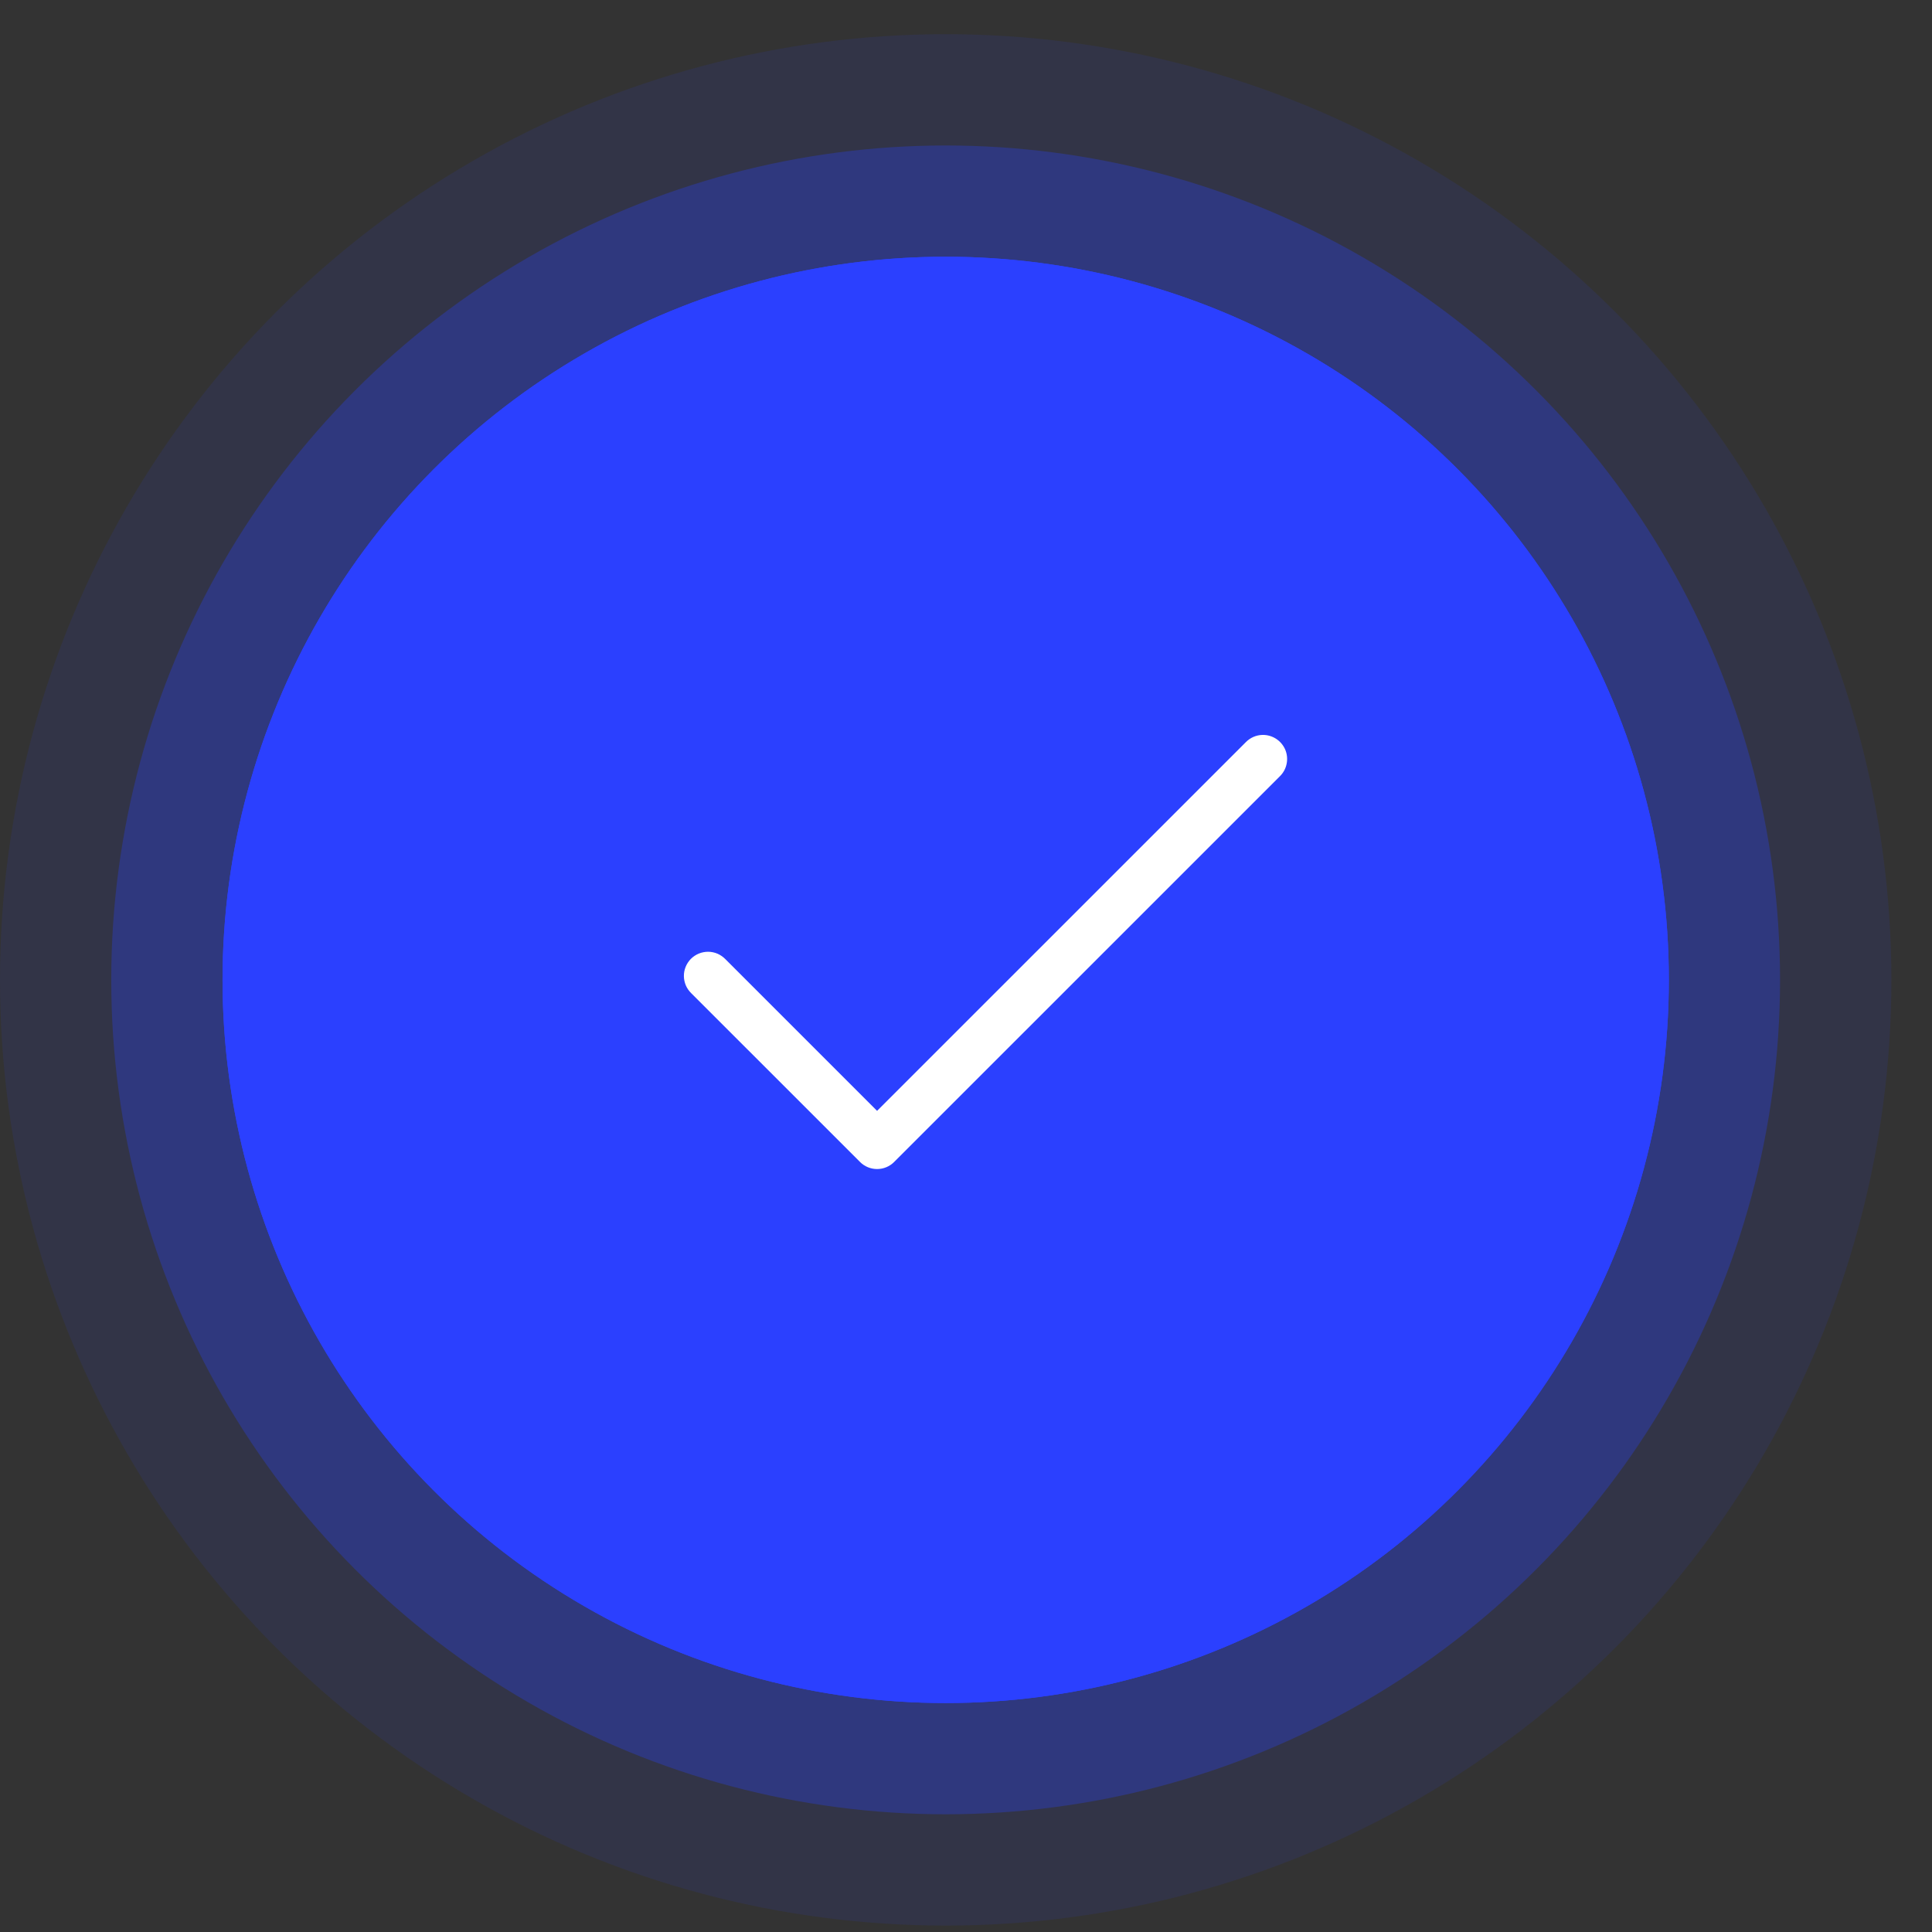
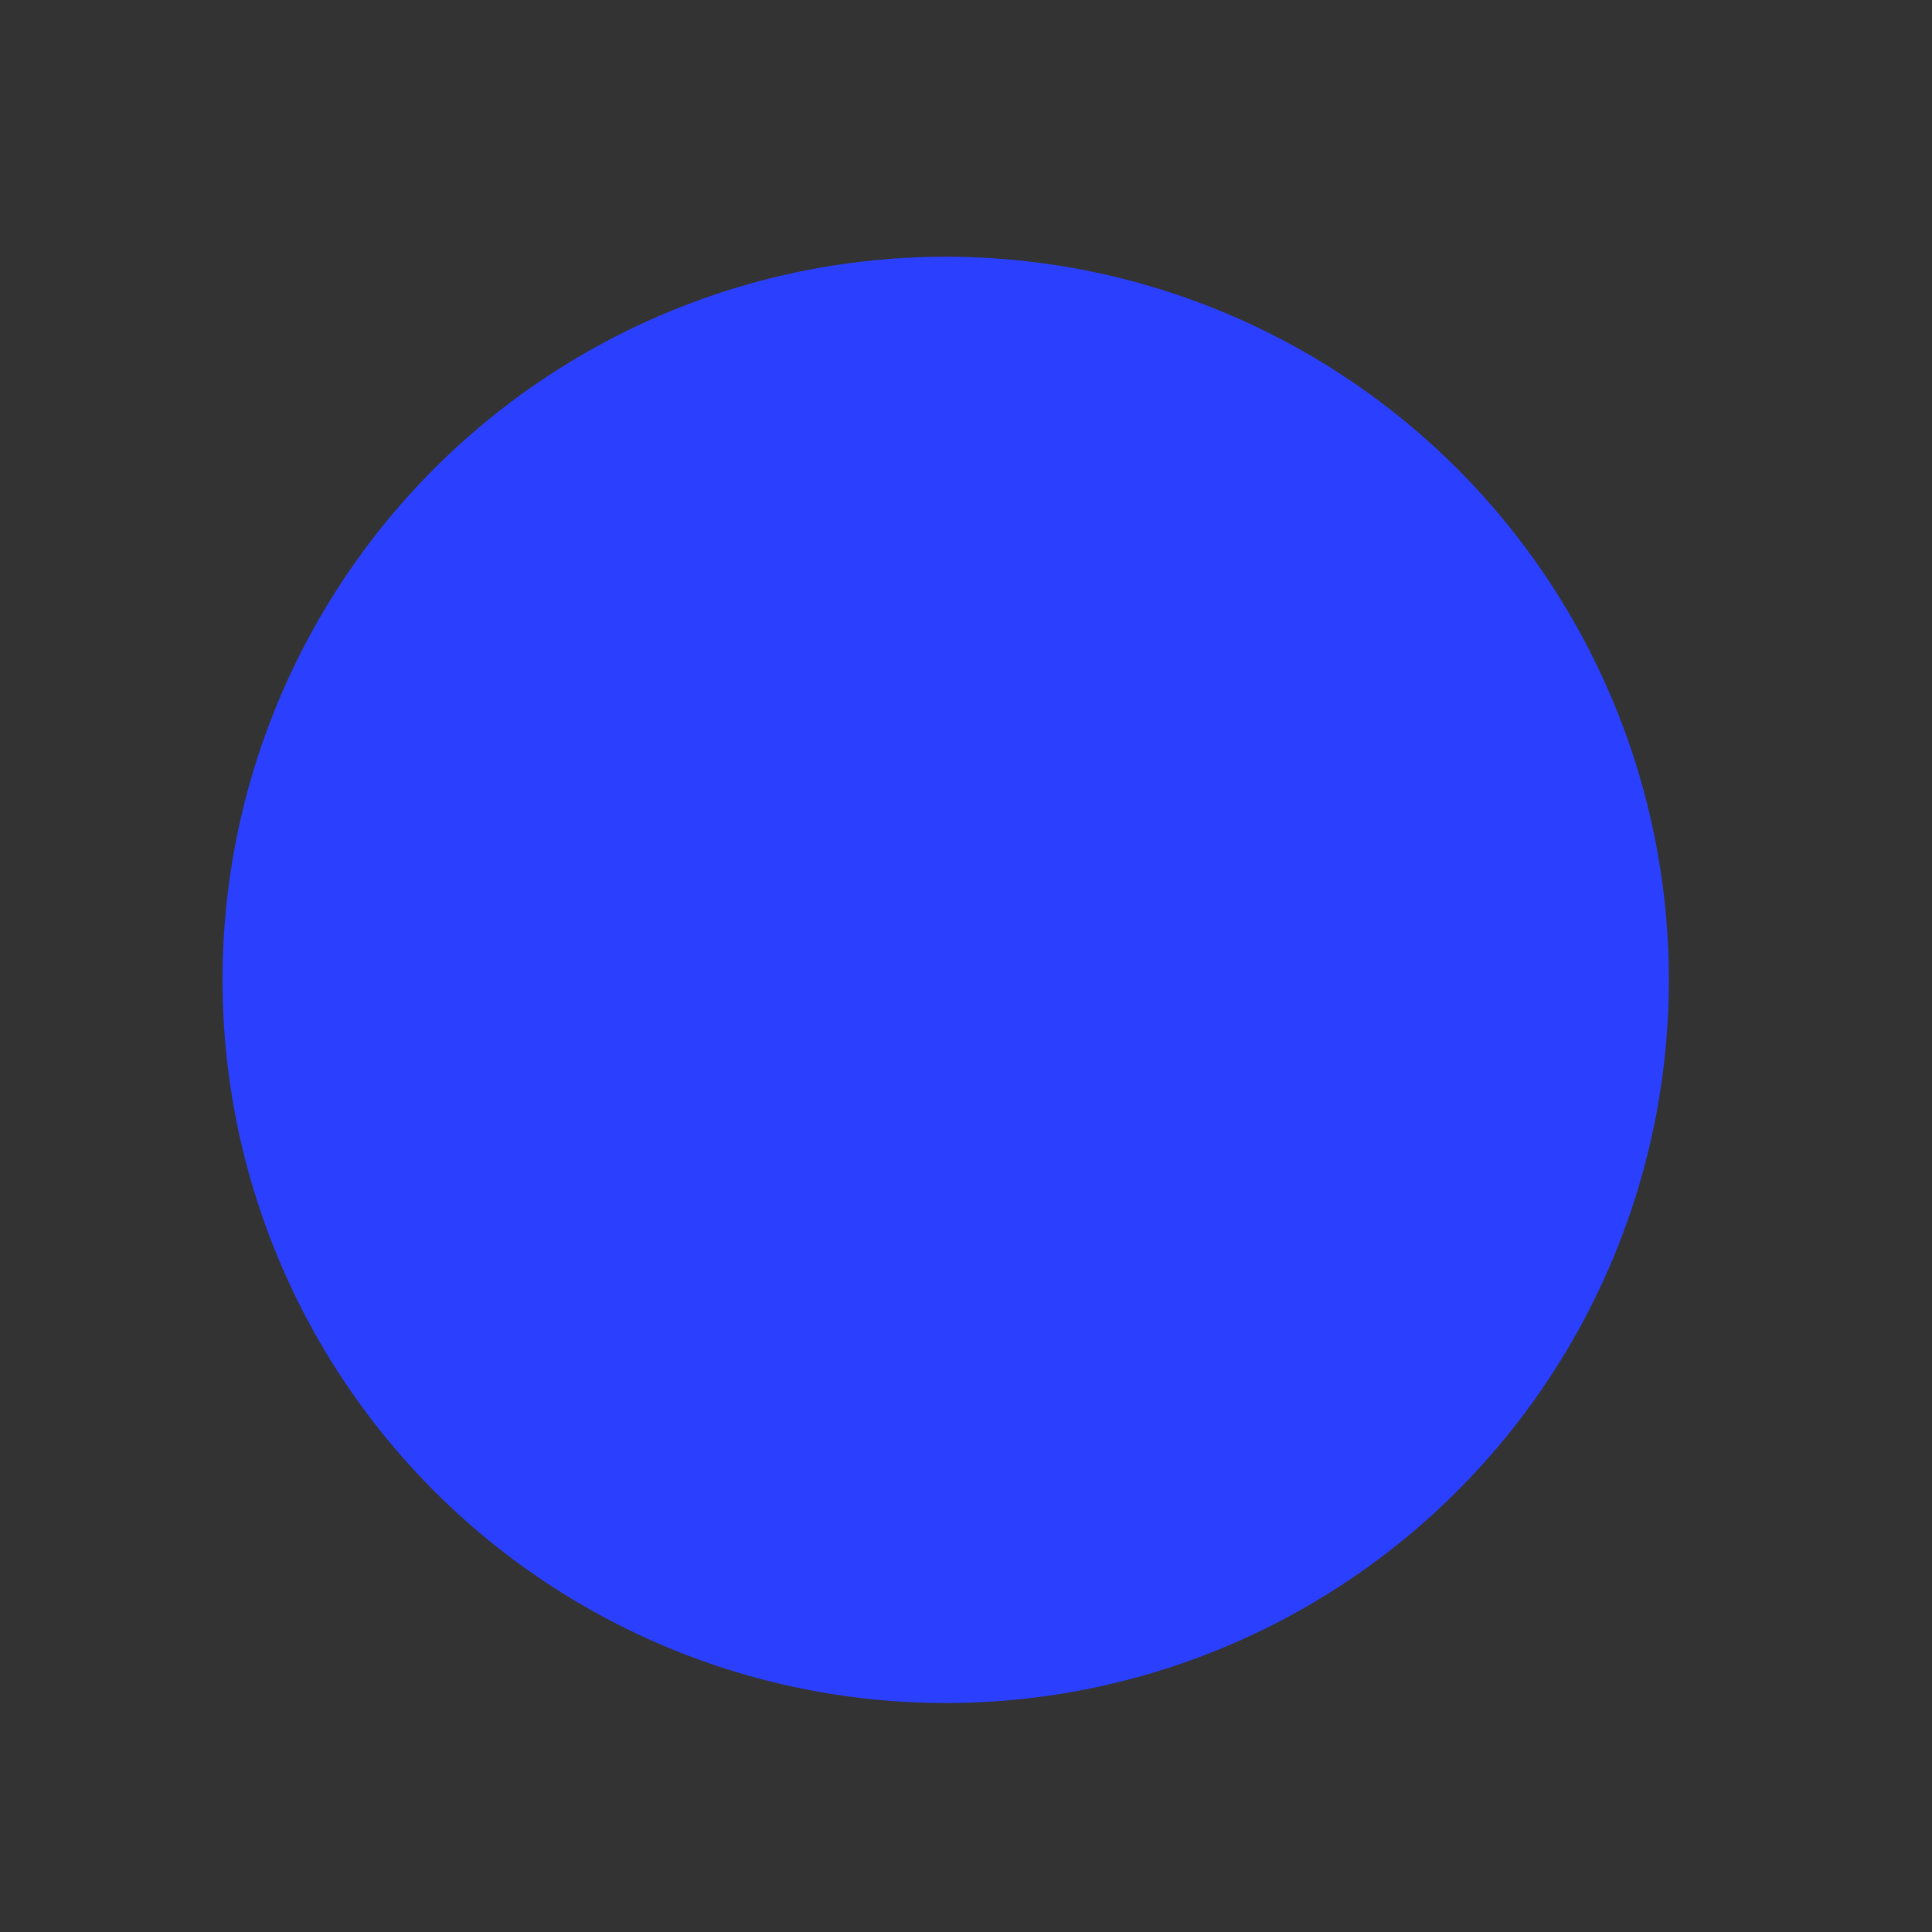
<svg xmlns="http://www.w3.org/2000/svg" width="43" height="43" viewBox="0 0 43 43" fill="none">
  <rect x="0" y="0" width="43" height="43" fill="#333333" stroke="none" />
-   <circle cx="21.048" cy="21.809" r="21.048" fill="#2B40FF" fill-opacity="0.1" />
-   <circle cx="21.047" cy="21.809" r="18.571" fill="#2B40FF" fill-opacity="0.3" />
  <circle cx="21.048" cy="21.809" r="16.095" fill="#2B40FF" />
-   <circle cx="21.048" cy="21.809" r="16.095" fill="#2B40FF" />
-   <path d="M28.095 16.357C27.955 16.361 27.823 16.42 27.726 16.52L19.521 24.724L16.145 21.348C16.095 21.297 16.036 21.256 15.971 21.227C15.905 21.199 15.835 21.184 15.763 21.183C15.692 21.183 15.621 21.196 15.555 21.223C15.489 21.25 15.429 21.29 15.378 21.34C15.328 21.391 15.288 21.451 15.261 21.517C15.234 21.583 15.22 21.654 15.221 21.725C15.222 21.797 15.237 21.867 15.265 21.933C15.293 21.998 15.335 22.057 15.386 22.107L19.142 25.862C19.242 25.963 19.379 26.019 19.521 26.019C19.663 26.019 19.8 25.963 19.9 25.862L28.485 17.278C28.562 17.203 28.615 17.106 28.636 17C28.658 16.894 28.647 16.784 28.605 16.684C28.562 16.585 28.491 16.5 28.4 16.442C28.309 16.384 28.203 16.354 28.095 16.357Z" fill="white" />
</svg>